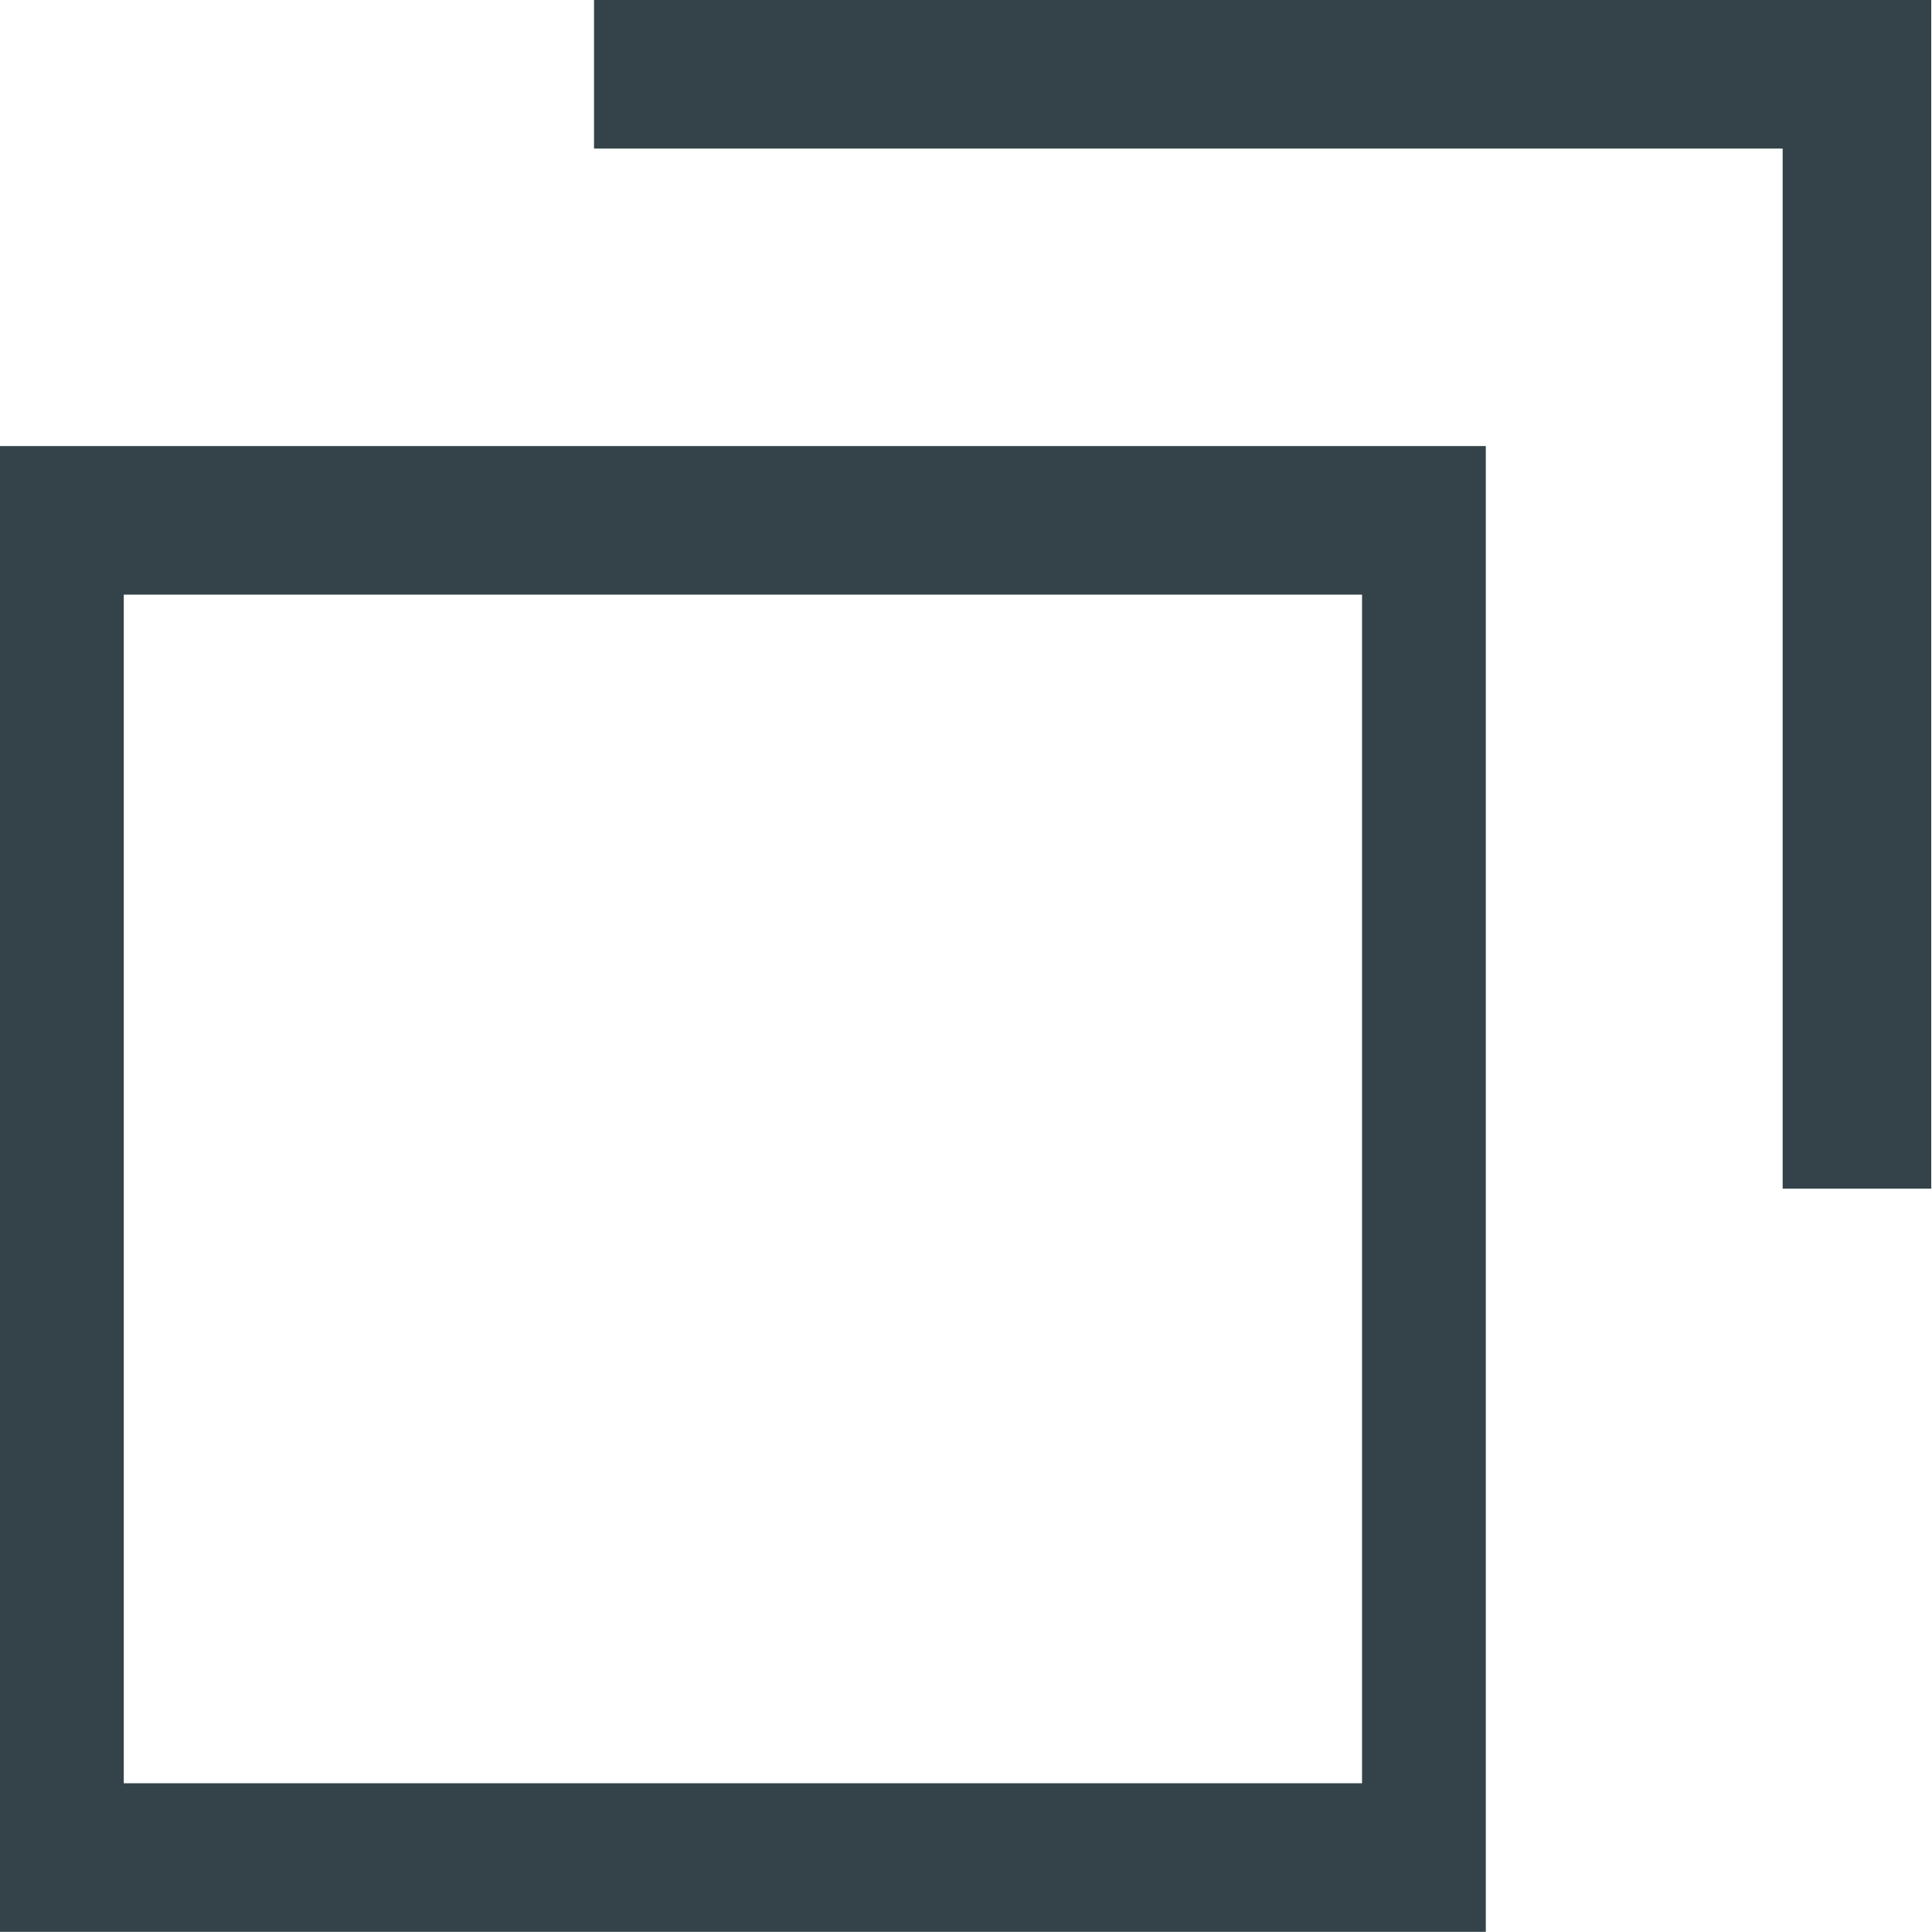
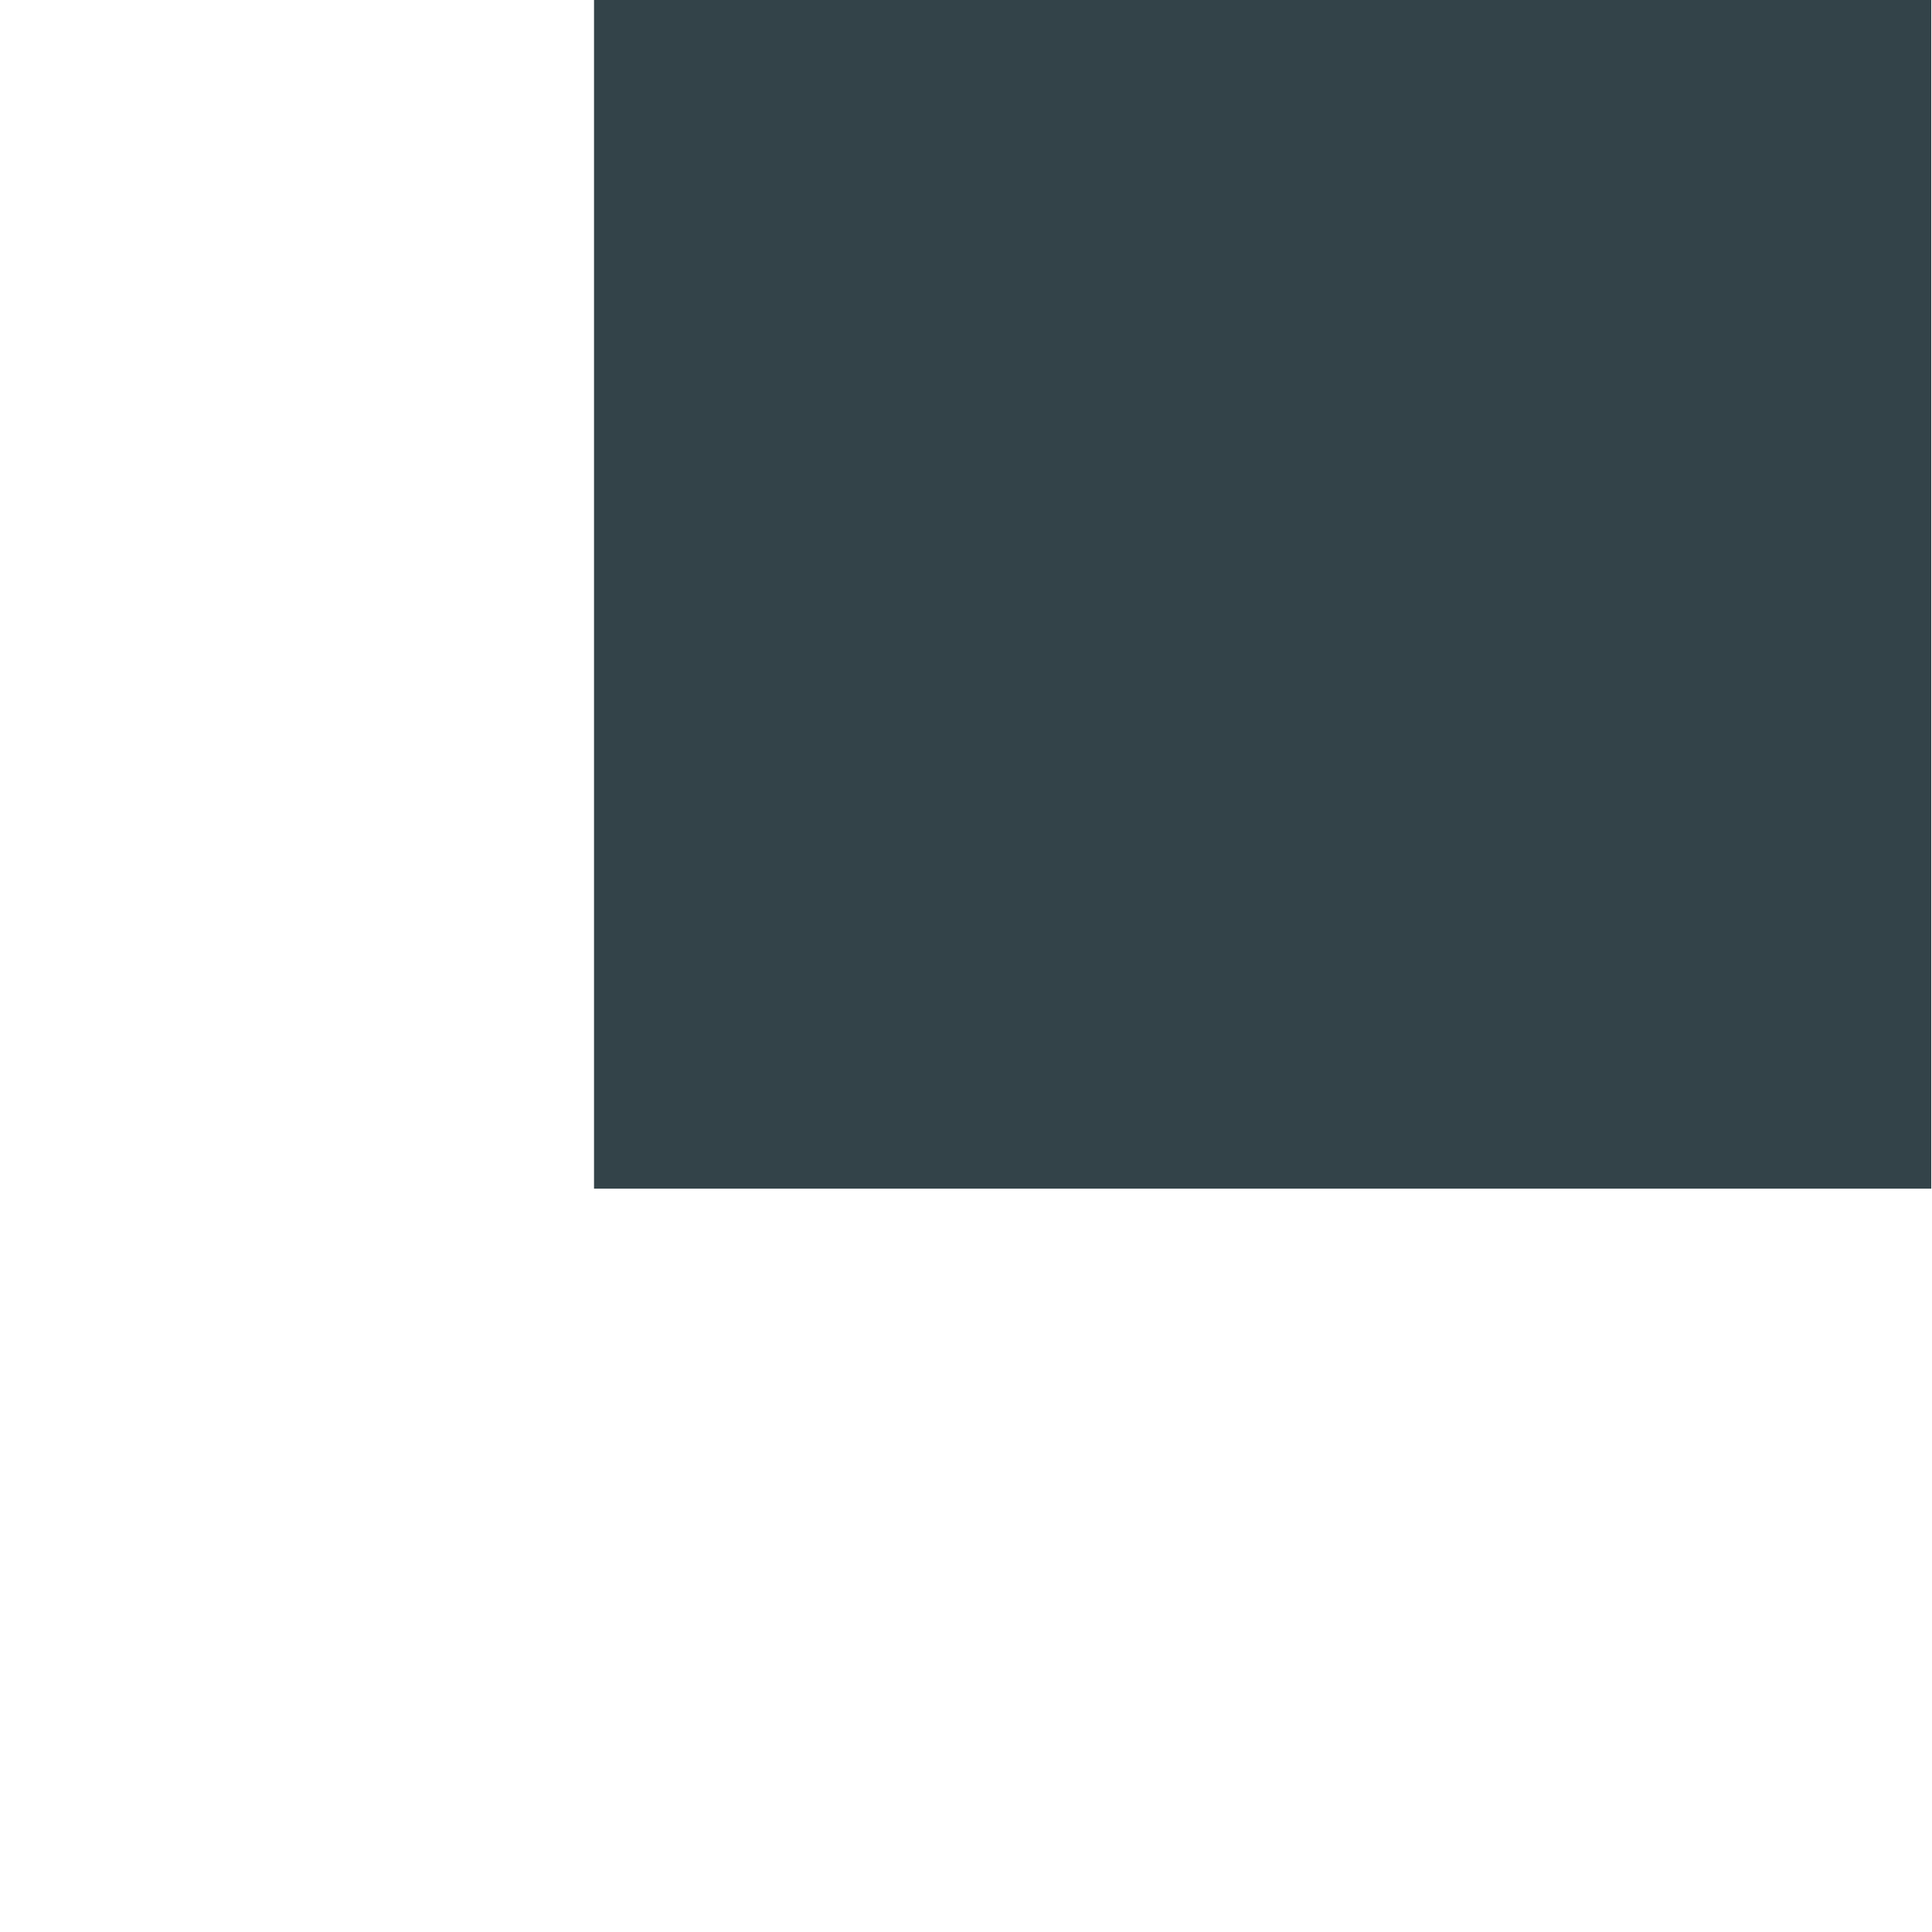
<svg xmlns="http://www.w3.org/2000/svg" width="13.003" height="13.002">
-   <path data-name="長方形 89" d="M.833 4.002v8h8.334v-8H.833m-.833-1h10v10H0z" fill="#334349" />
-   <path data-name="合体 1" d="M11.998 8V1h-8V0h9v8z" fill="#334349" />
+   <path data-name="合体 1" d="M11.998 8h-8V0h9v8z" fill="#334349" />
</svg>